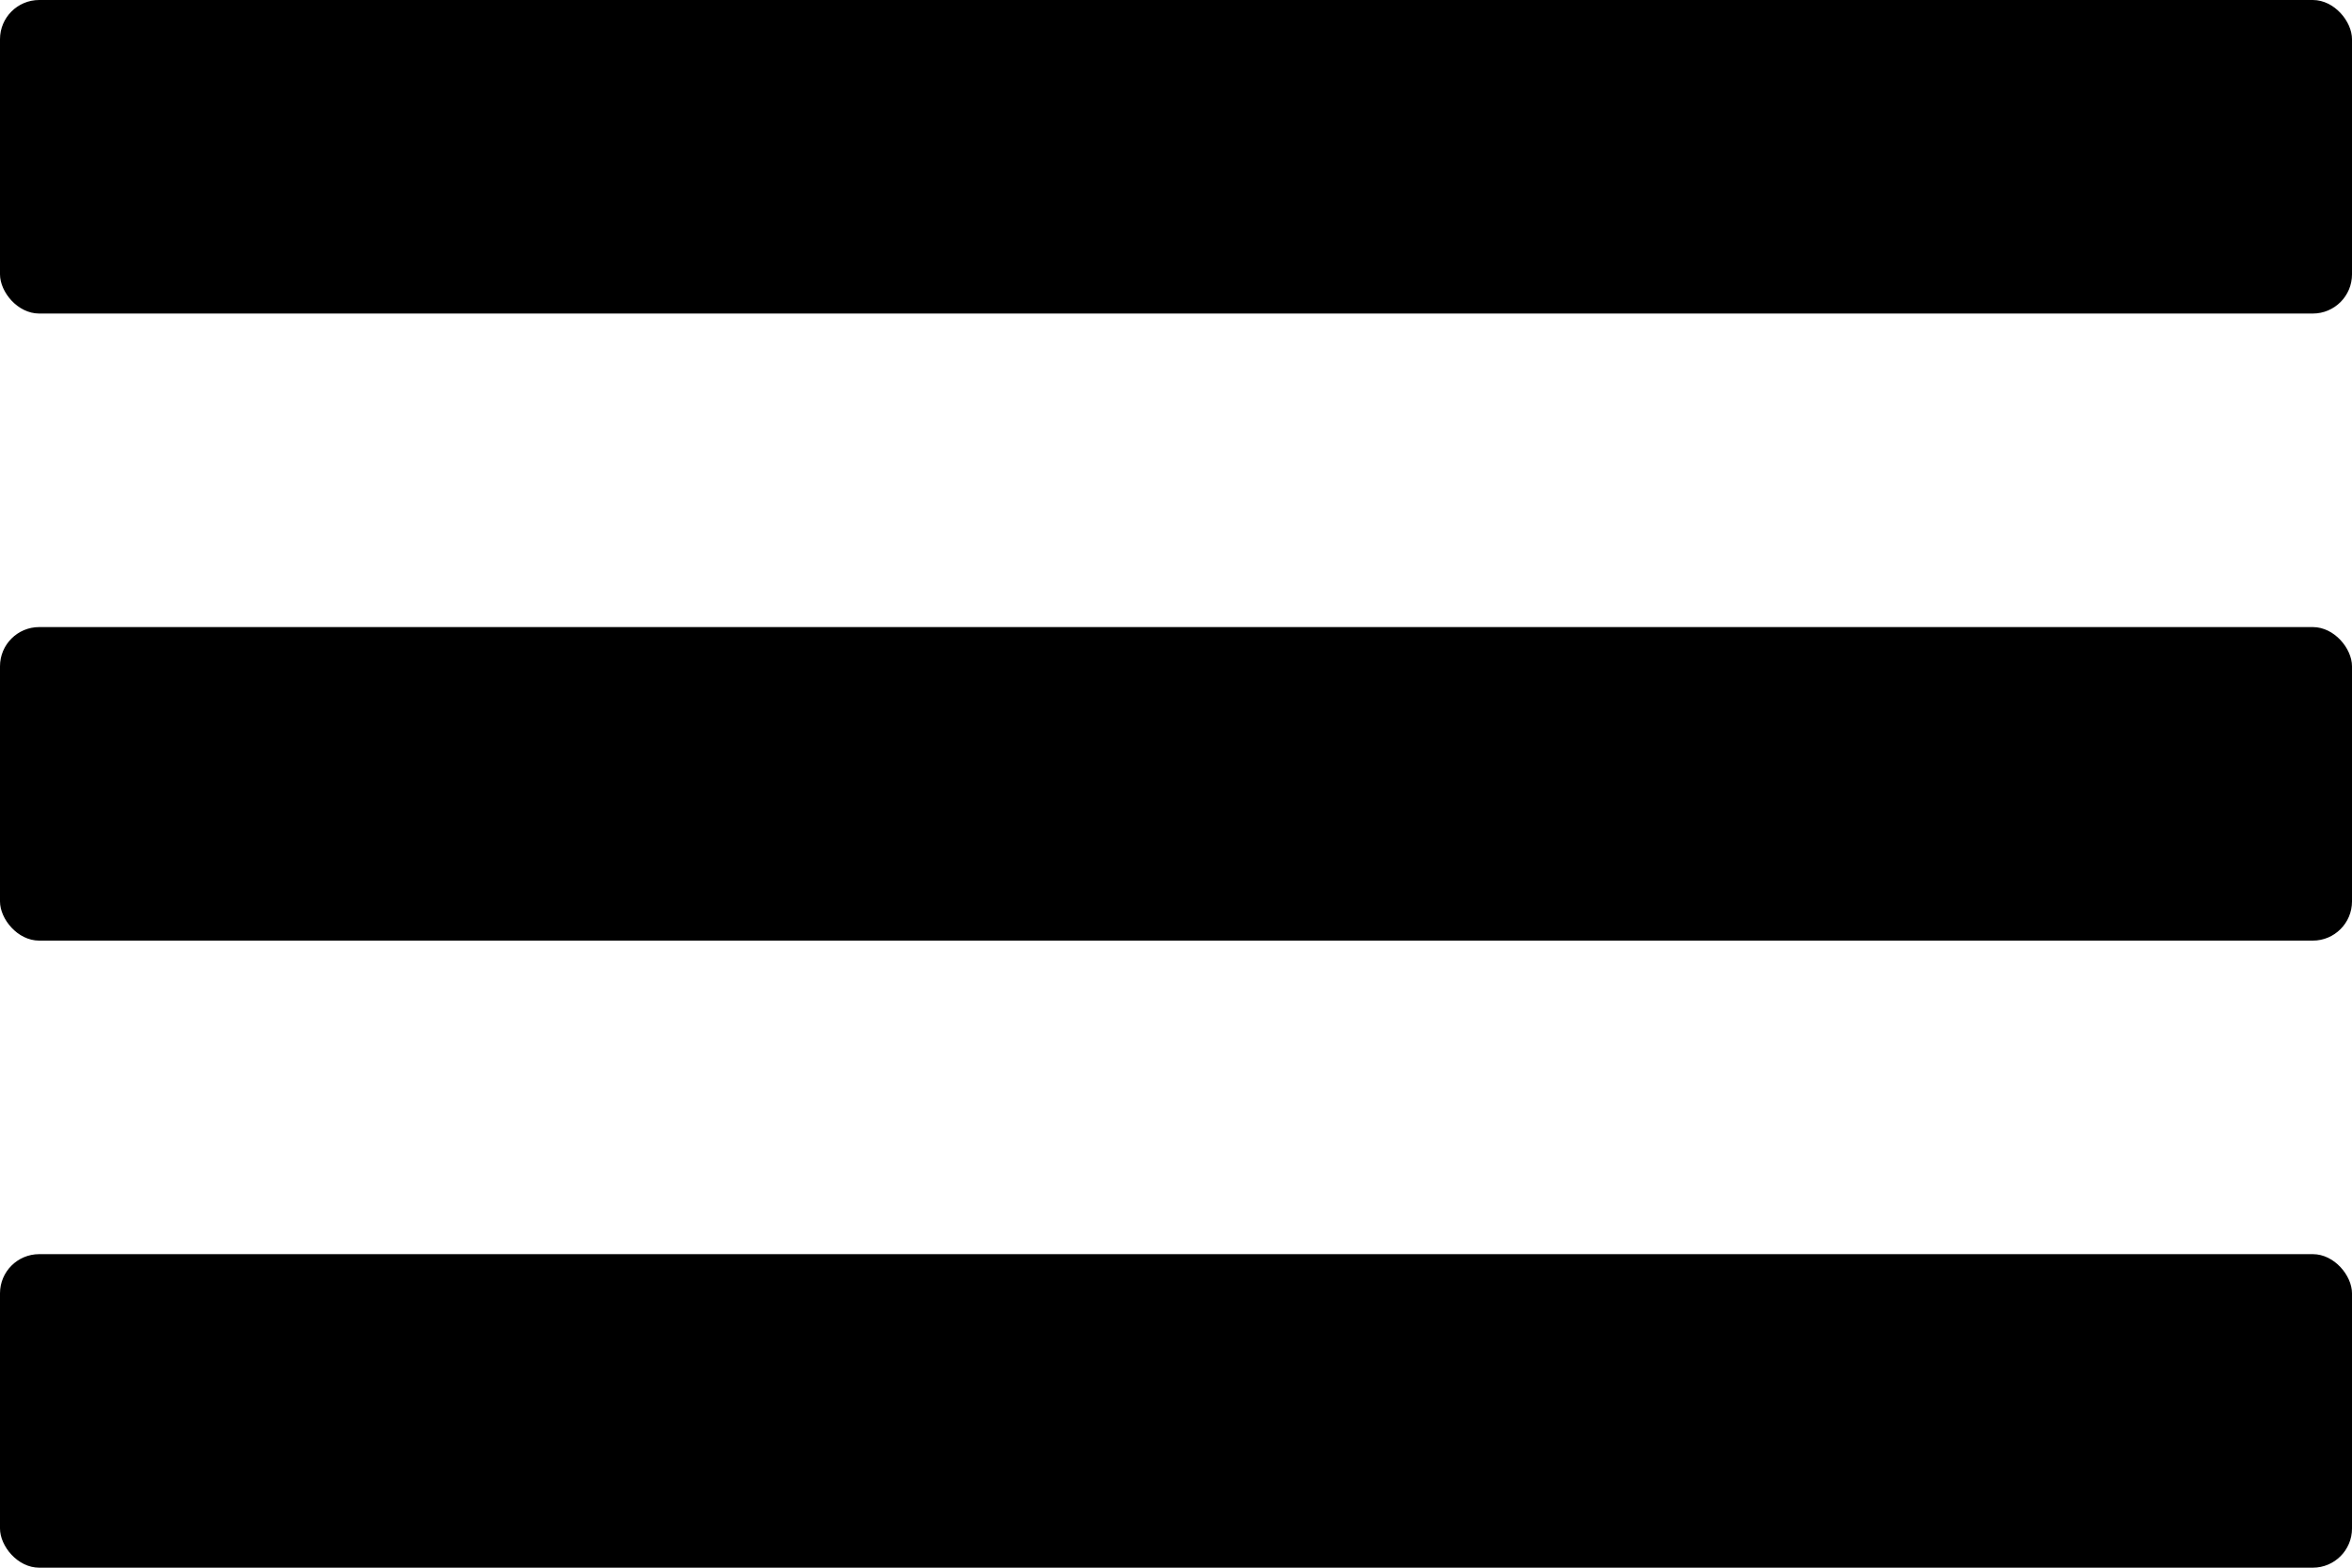
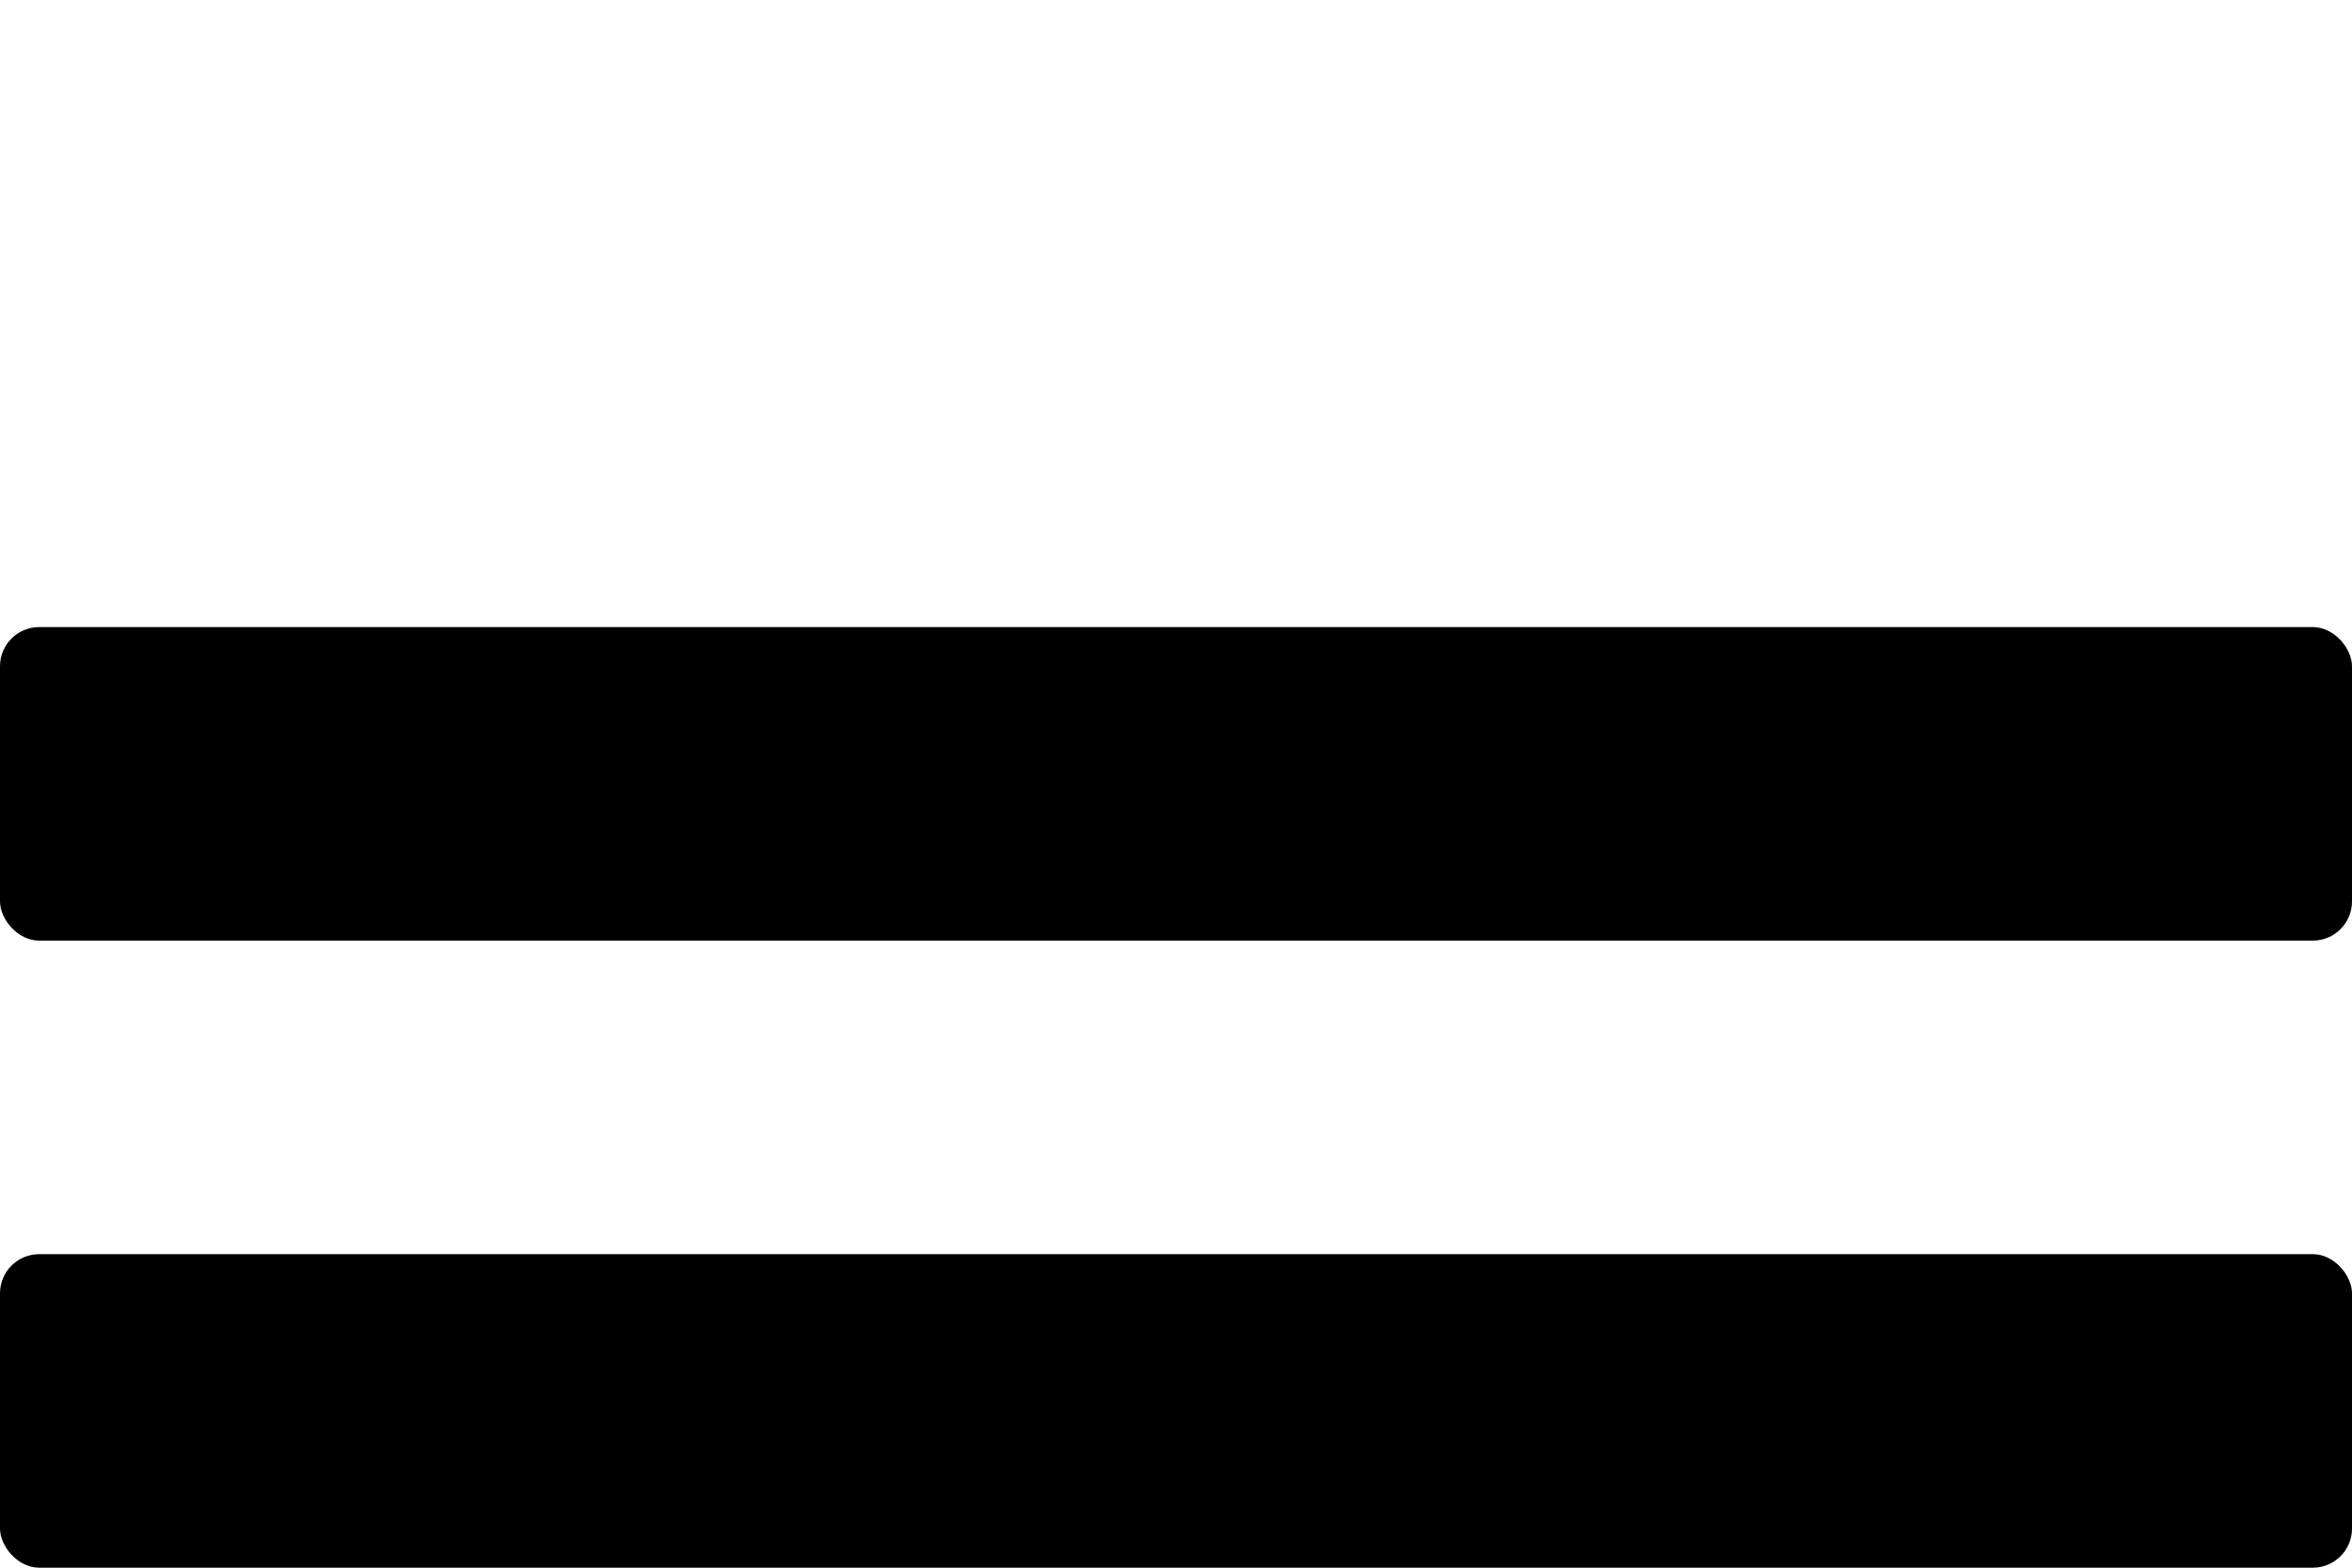
<svg xmlns="http://www.w3.org/2000/svg" width="60" height="40" viewBox="0 0 60 40" fill="none">
-   <rect width="60" height="8" rx="1" fill="black" />
  <rect y="16" width="60" height="8" rx="1" fill="black" />
  <rect y="32" width="60" height="8" rx="1" fill="black" />
</svg>